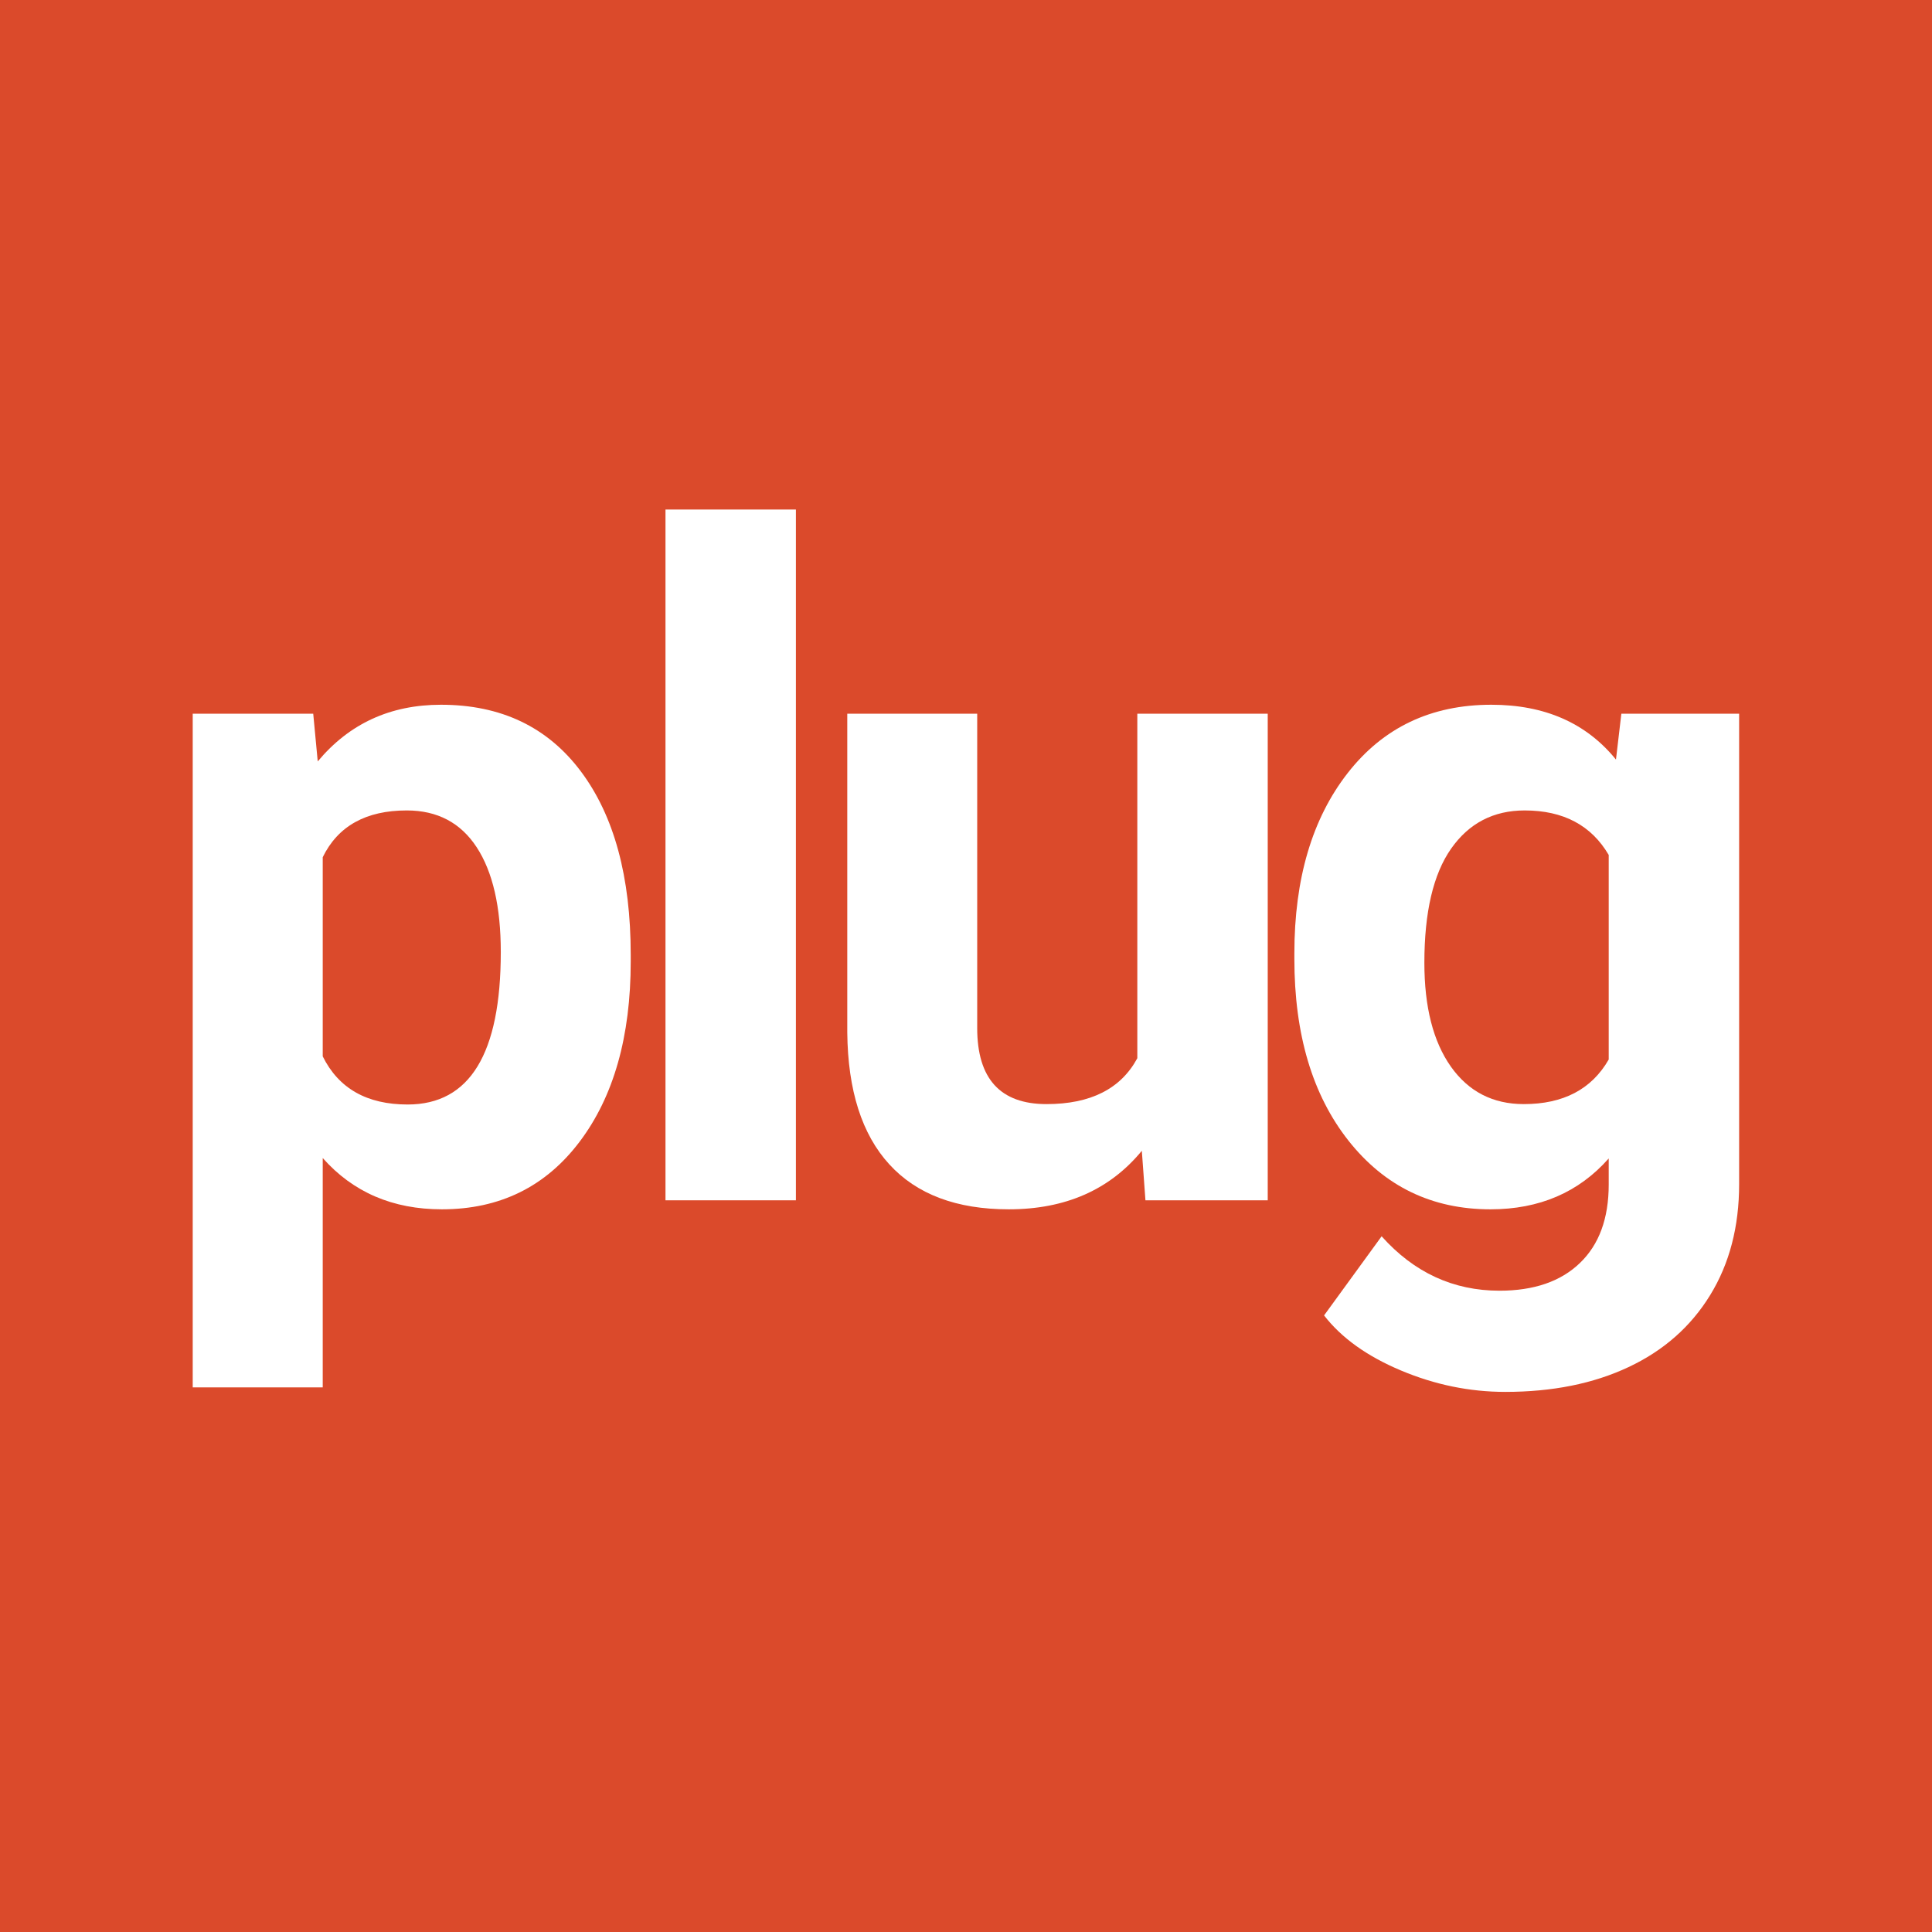
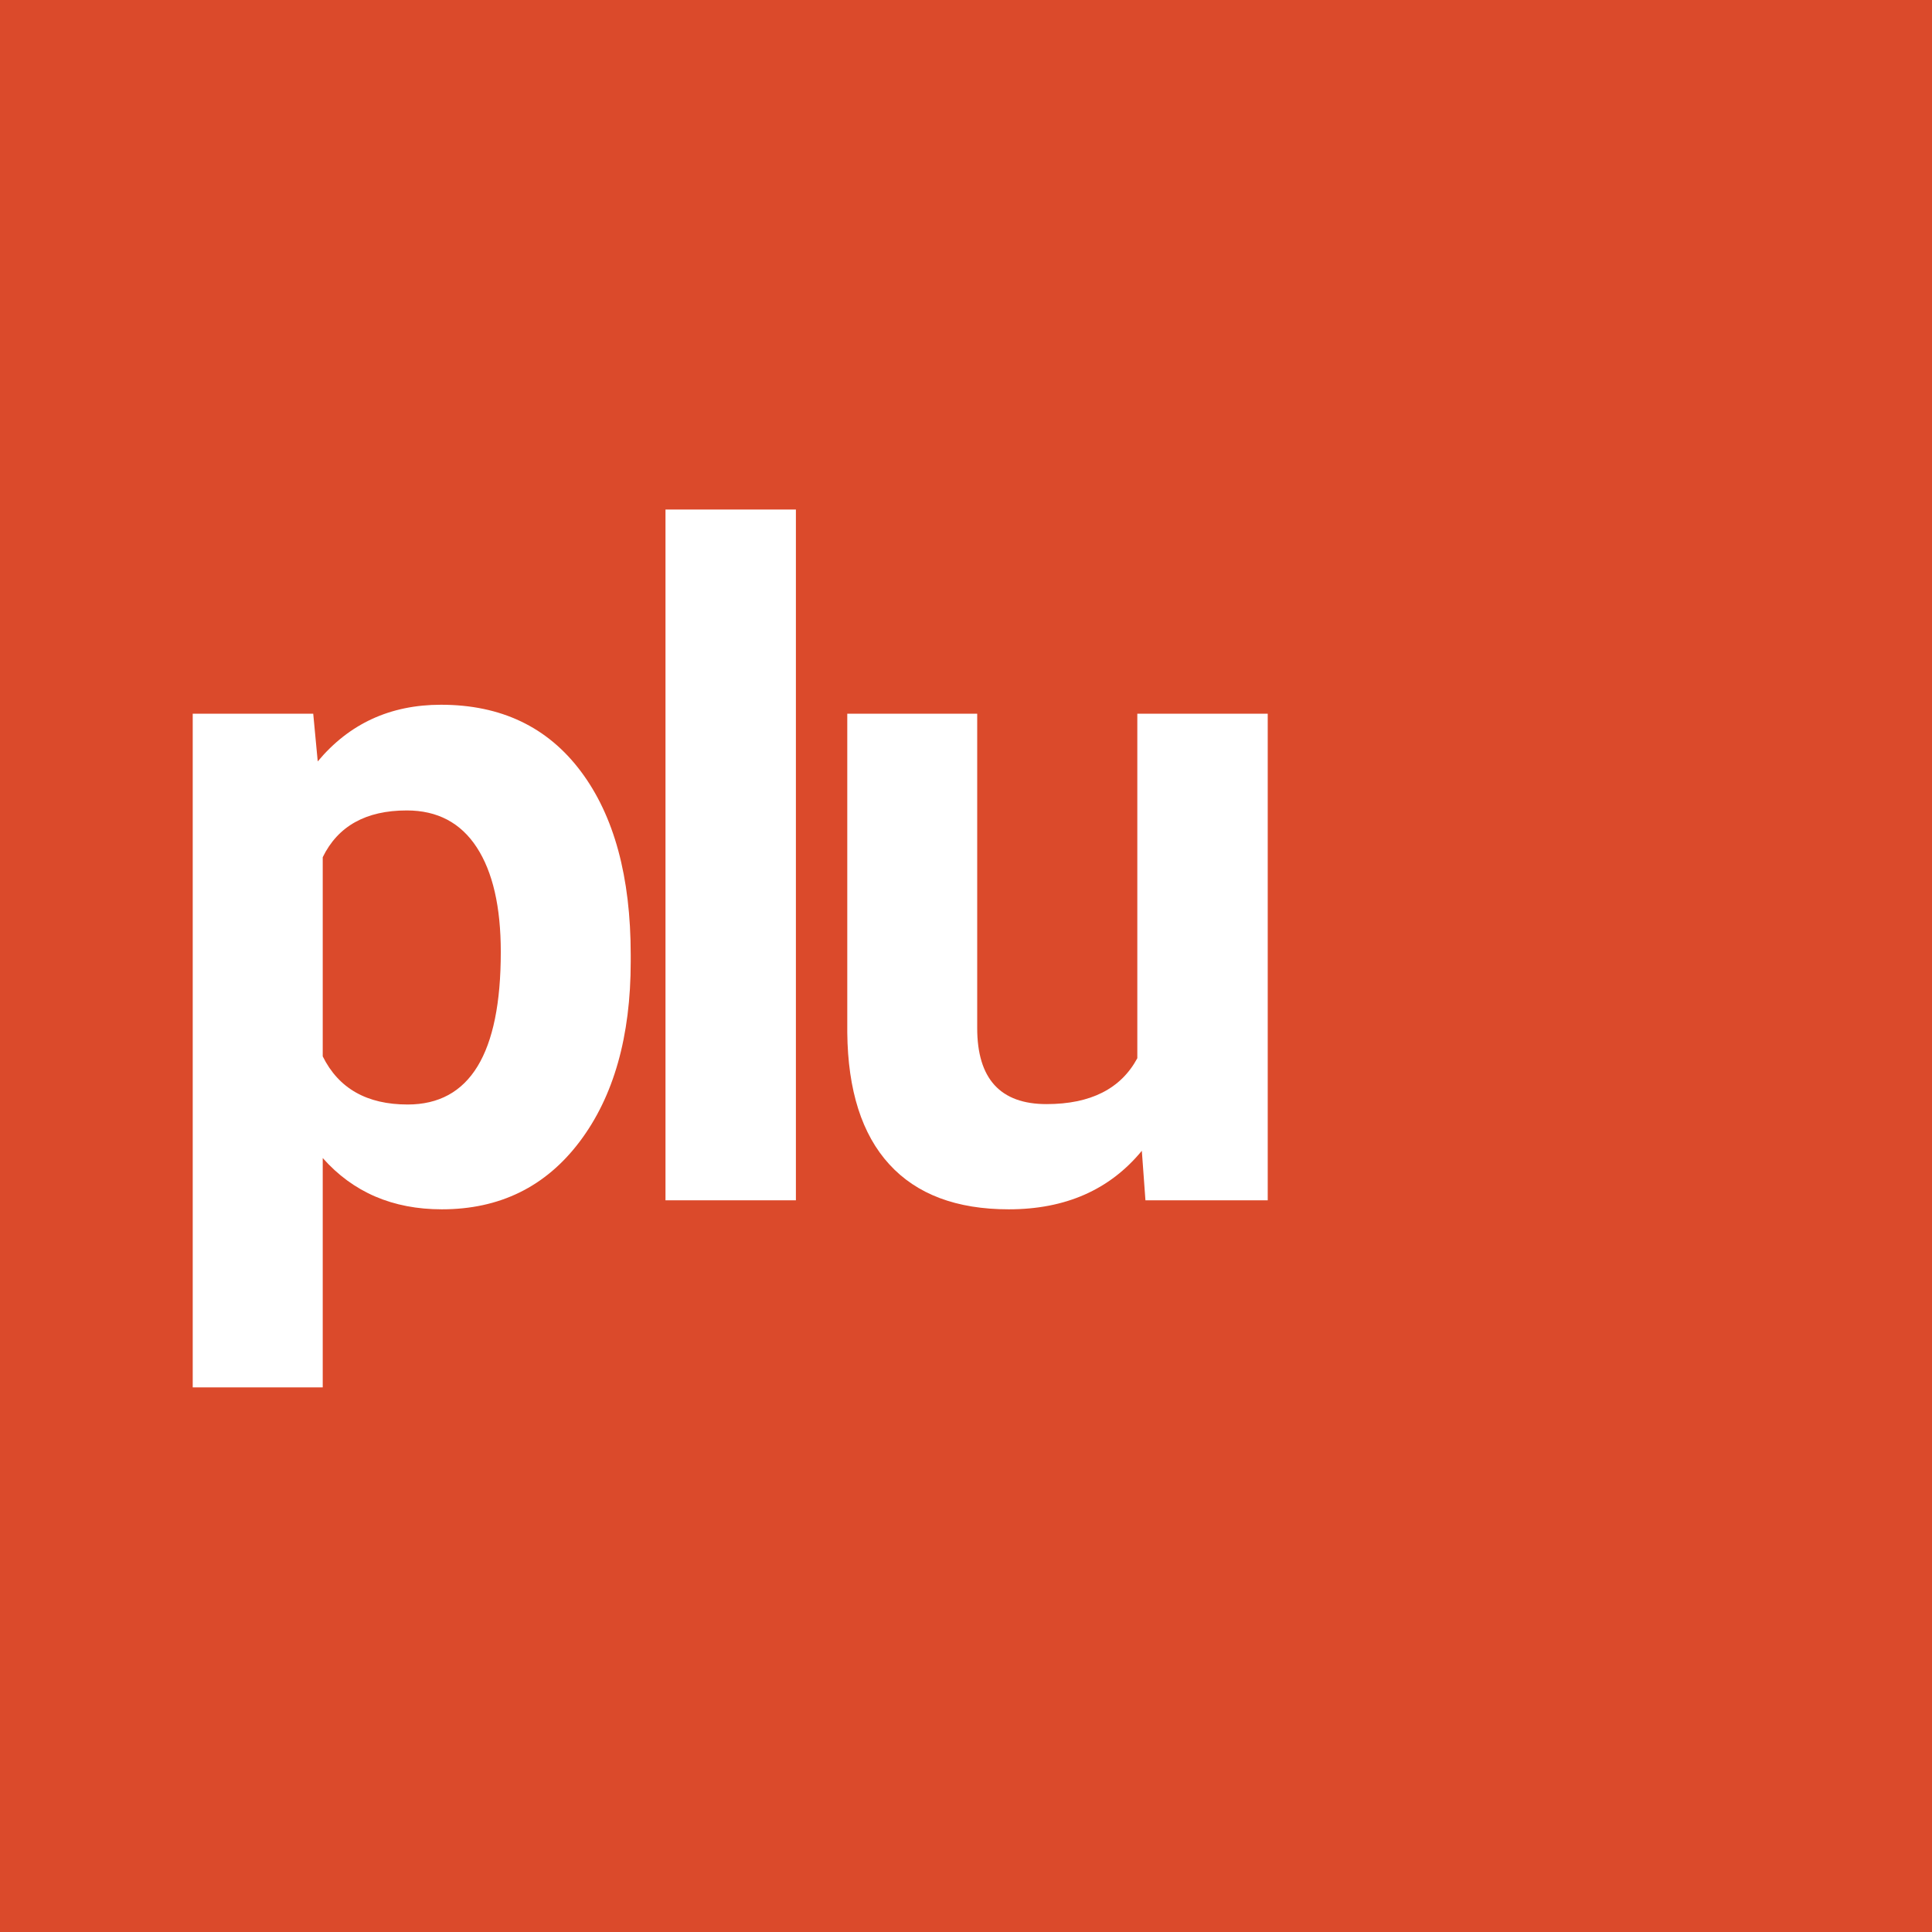
<svg xmlns="http://www.w3.org/2000/svg" data-bbox="-37.5 -37.5 450 450" height="500" viewBox="0 0 375 375" width="500" data-type="color">
  <g>
    <path fill="#ffffff" d="M412.5-37.5v450h-450v-450z" data-color="1" />
    <path fill="#db4a2b" d="M412.5-37.5v450h-450v-450z" data-color="2" />
    <path d="M122.422 186.634c0 14.543-3.305 26.196-9.906 34.953q-9.91 13.142-26.75 13.141-14.313.001-23.125-9.953v44.516H37.407V138.525h23.39l.875 9.266q9.169-11 23.922-11 17.45 0 27.14 12.921 9.688 12.91 9.688 35.61Zm-25.219-1.843c0-8.782-1.558-15.555-4.672-20.329-3.117-4.77-7.64-7.156-13.578-7.156q-11.877 0-16.312 9.078v38.657q4.624 9.344 16.484 9.343 18.077.001 18.078-29.593m0 0" fill="#ffffff" data-color="1" />
    <path d="M154.483 232.978h-25.312V98.9h25.312Zm0 0" fill="#ffffff" data-color="1" />
    <path d="M221.628 223.369q-9.346 11.36-25.828 11.359-15.206.001-23.188-8.734-7.986-8.731-8.156-25.578v-61.891h25.219v61.016q0 14.765 13.453 14.765 12.826 0 17.625-8.906v-66.875h25.313v94.453H222.33Zm0 0" fill="#ffffff" data-color="1" />
-     <path d="M251.236 185.056q-.002-21.733 10.343-35 10.343-13.266 27.891-13.265 15.545 0 24.188 10.64l1.046-8.906h22.86v91.312q0 12.388-5.625 21.547-5.625 9.17-15.844 13.969-10.206 4.812-23.922 4.813-10.377-.001-20.25-4.157-9.86-4.142-14.922-10.687l11.172-15.36q9.434 10.561 22.875 10.563 10.031-.001 15.61-5.375 5.591-5.361 5.593-15.234v-5.063c-5.812 6.586-13.465 9.875-22.953 9.875q-17.016 0-27.547-13.312-10.516-13.312-10.515-35.313Zm25.234 1.828c0 8.563 1.71 15.278 5.14 20.14q5.157 7.283 14.157 7.282 11.515.002 16.484-8.656v-39.703q-5.062-8.639-16.312-8.64c-6.055 0-10.813 2.476-14.282 7.421q-5.189 7.407-5.187 22.156m0 0" fill="#ffffff" data-color="1" />
  </g>
</svg>